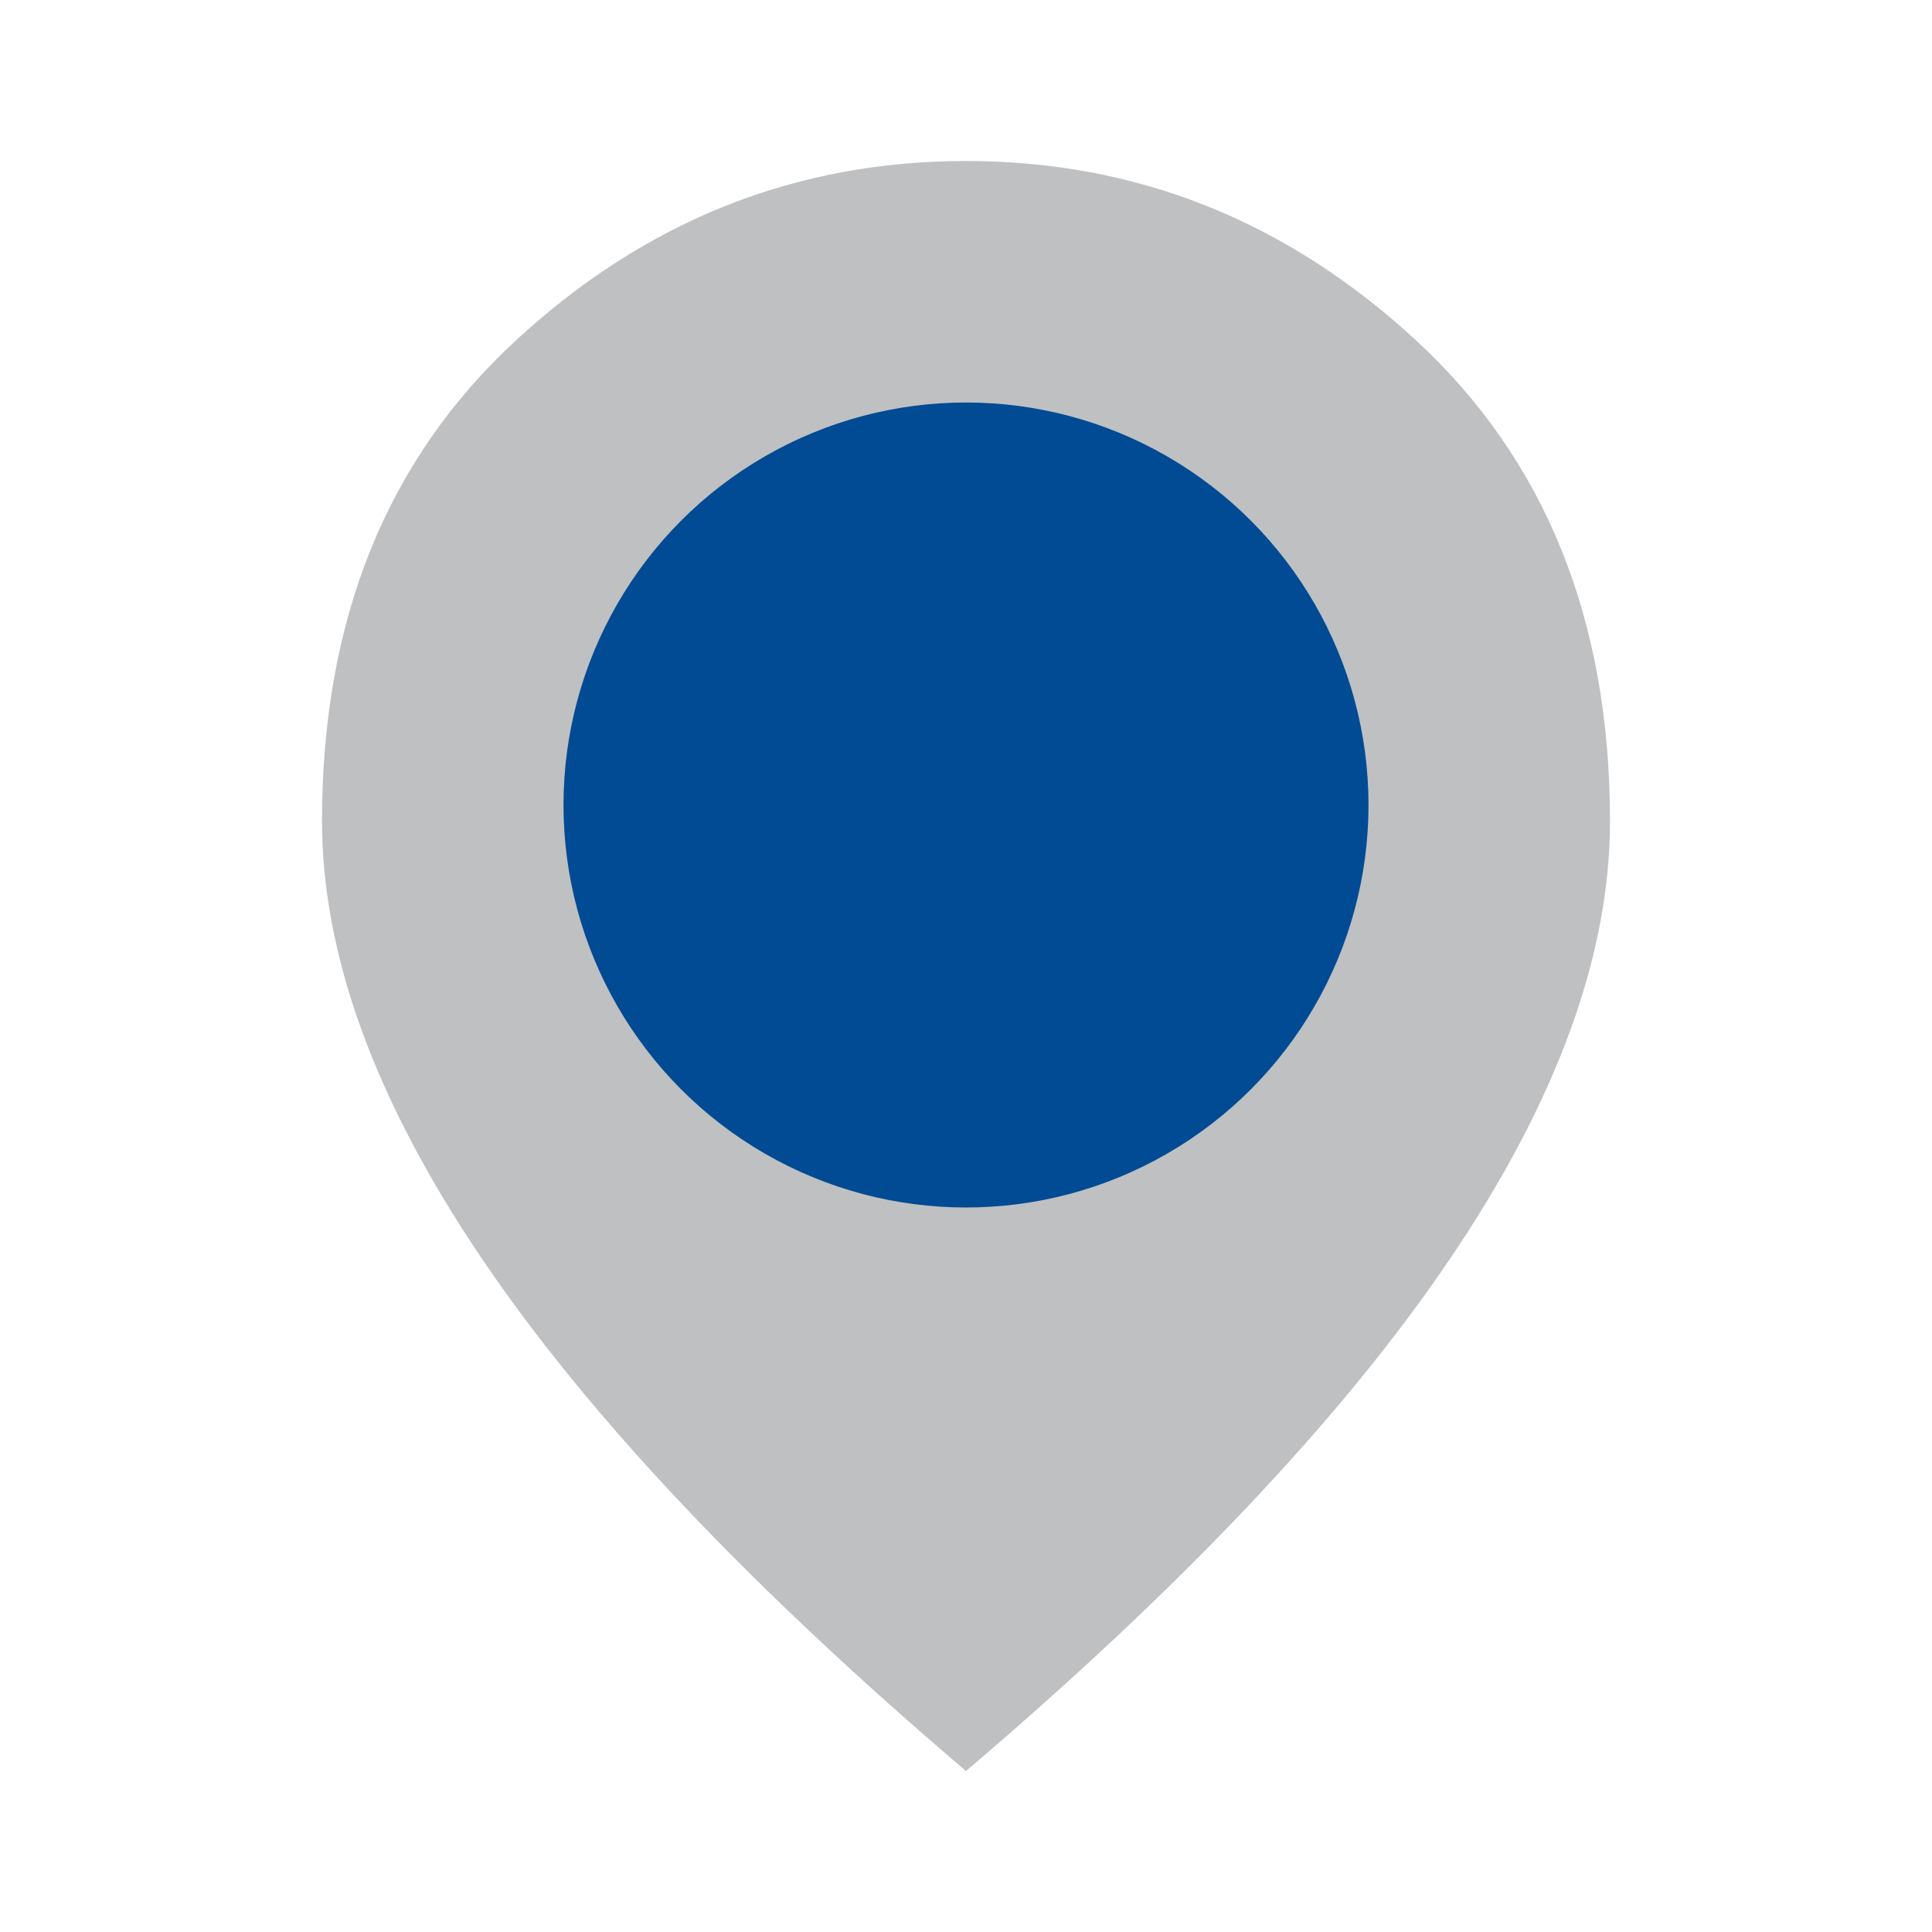
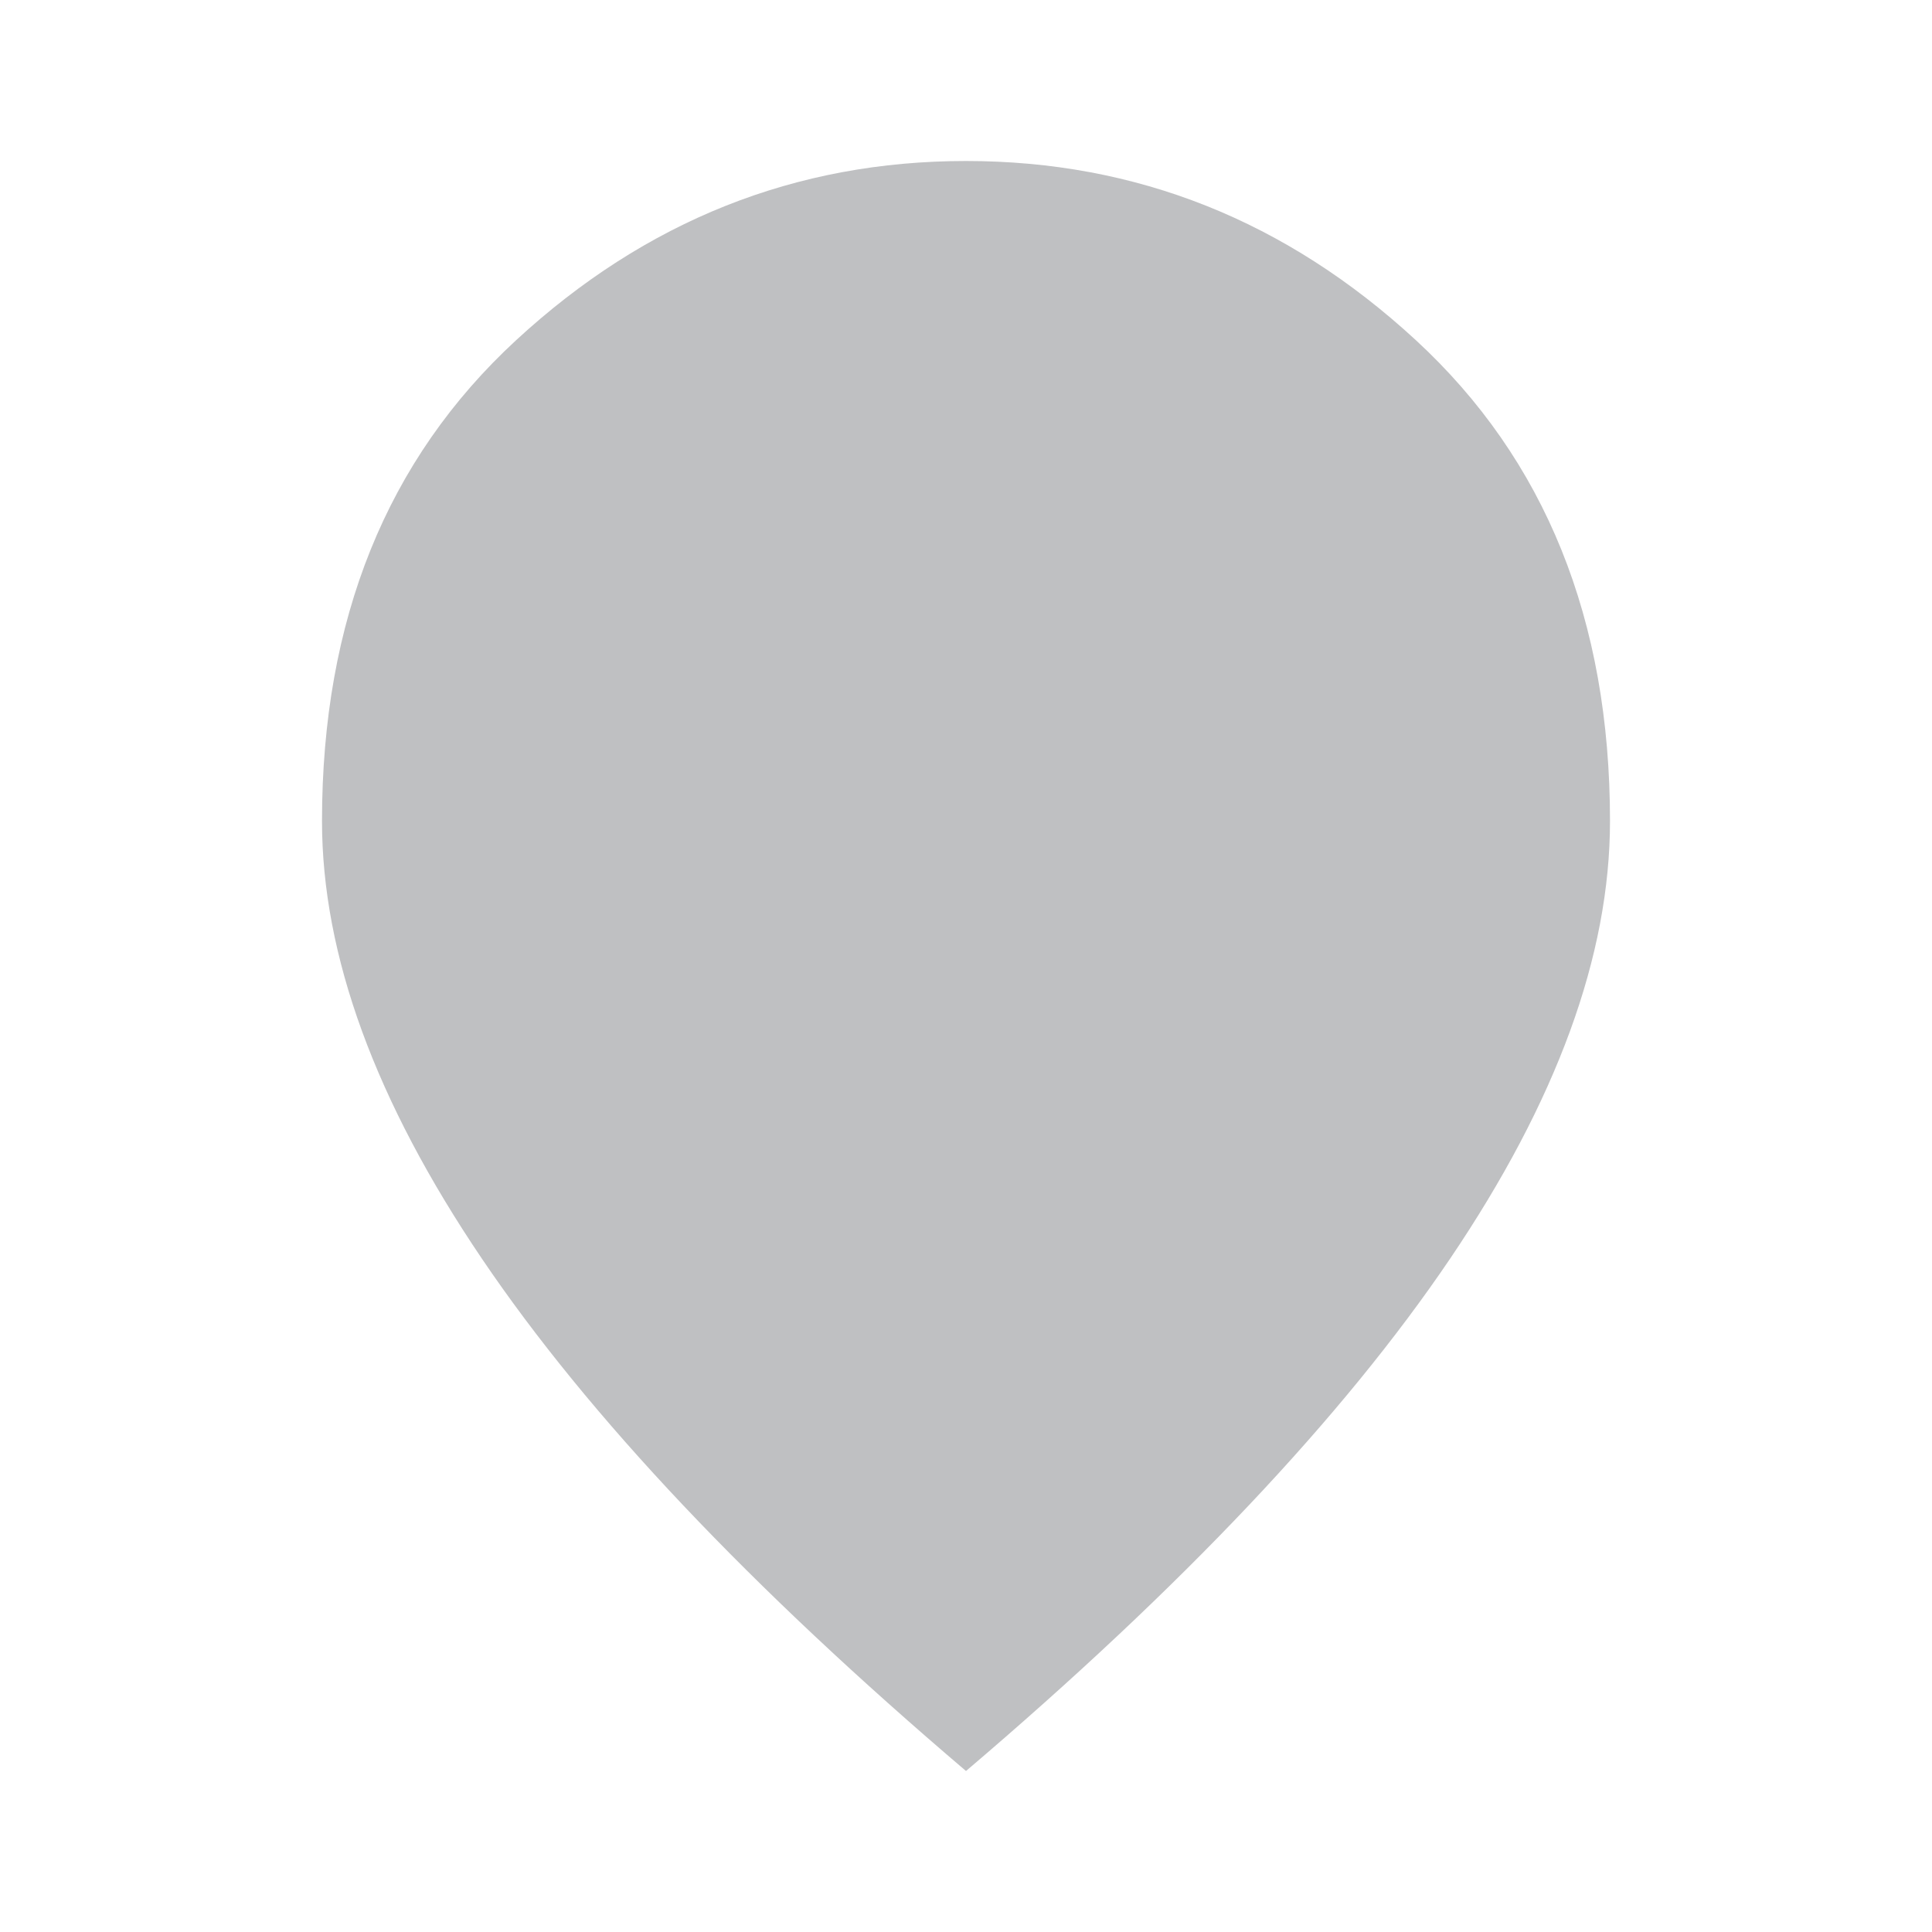
<svg xmlns="http://www.w3.org/2000/svg" width="48" height="48" viewBox="0 0 48 48" fill="none">
-   <path d="M24 44C18.633 39.433 14.625 35.192 11.975 31.275C9.325 27.358 8 23.733 8 20.4C8 15.4 9.608 11.417 12.825 8.45C16.042 5.483 19.767 4 24 4C28.233 4 31.958 5.483 35.175 8.45C38.392 11.417 40 15.4 40 20.4C40 23.733 38.675 27.358 36.025 31.275C33.375 35.192 29.367 39.433 24 44Z" fill="#BFC0C2" />
-   <circle cx="24" cy="20" r="10" fill="#004B93" />
+   <path d="M24 44C18.633 39.433 14.625 35.192 11.975 31.275C9.325 27.358 8 23.733 8 20.4C8 15.4 9.608 11.417 12.825 8.45C16.042 5.483 19.767 4 24 4C28.233 4 31.958 5.483 35.175 8.45C38.392 11.417 40 15.4 40 20.4C40 23.733 38.675 27.358 36.025 31.275C33.375 35.192 29.367 39.433 24 44" fill="#BFC0C2" />
</svg>